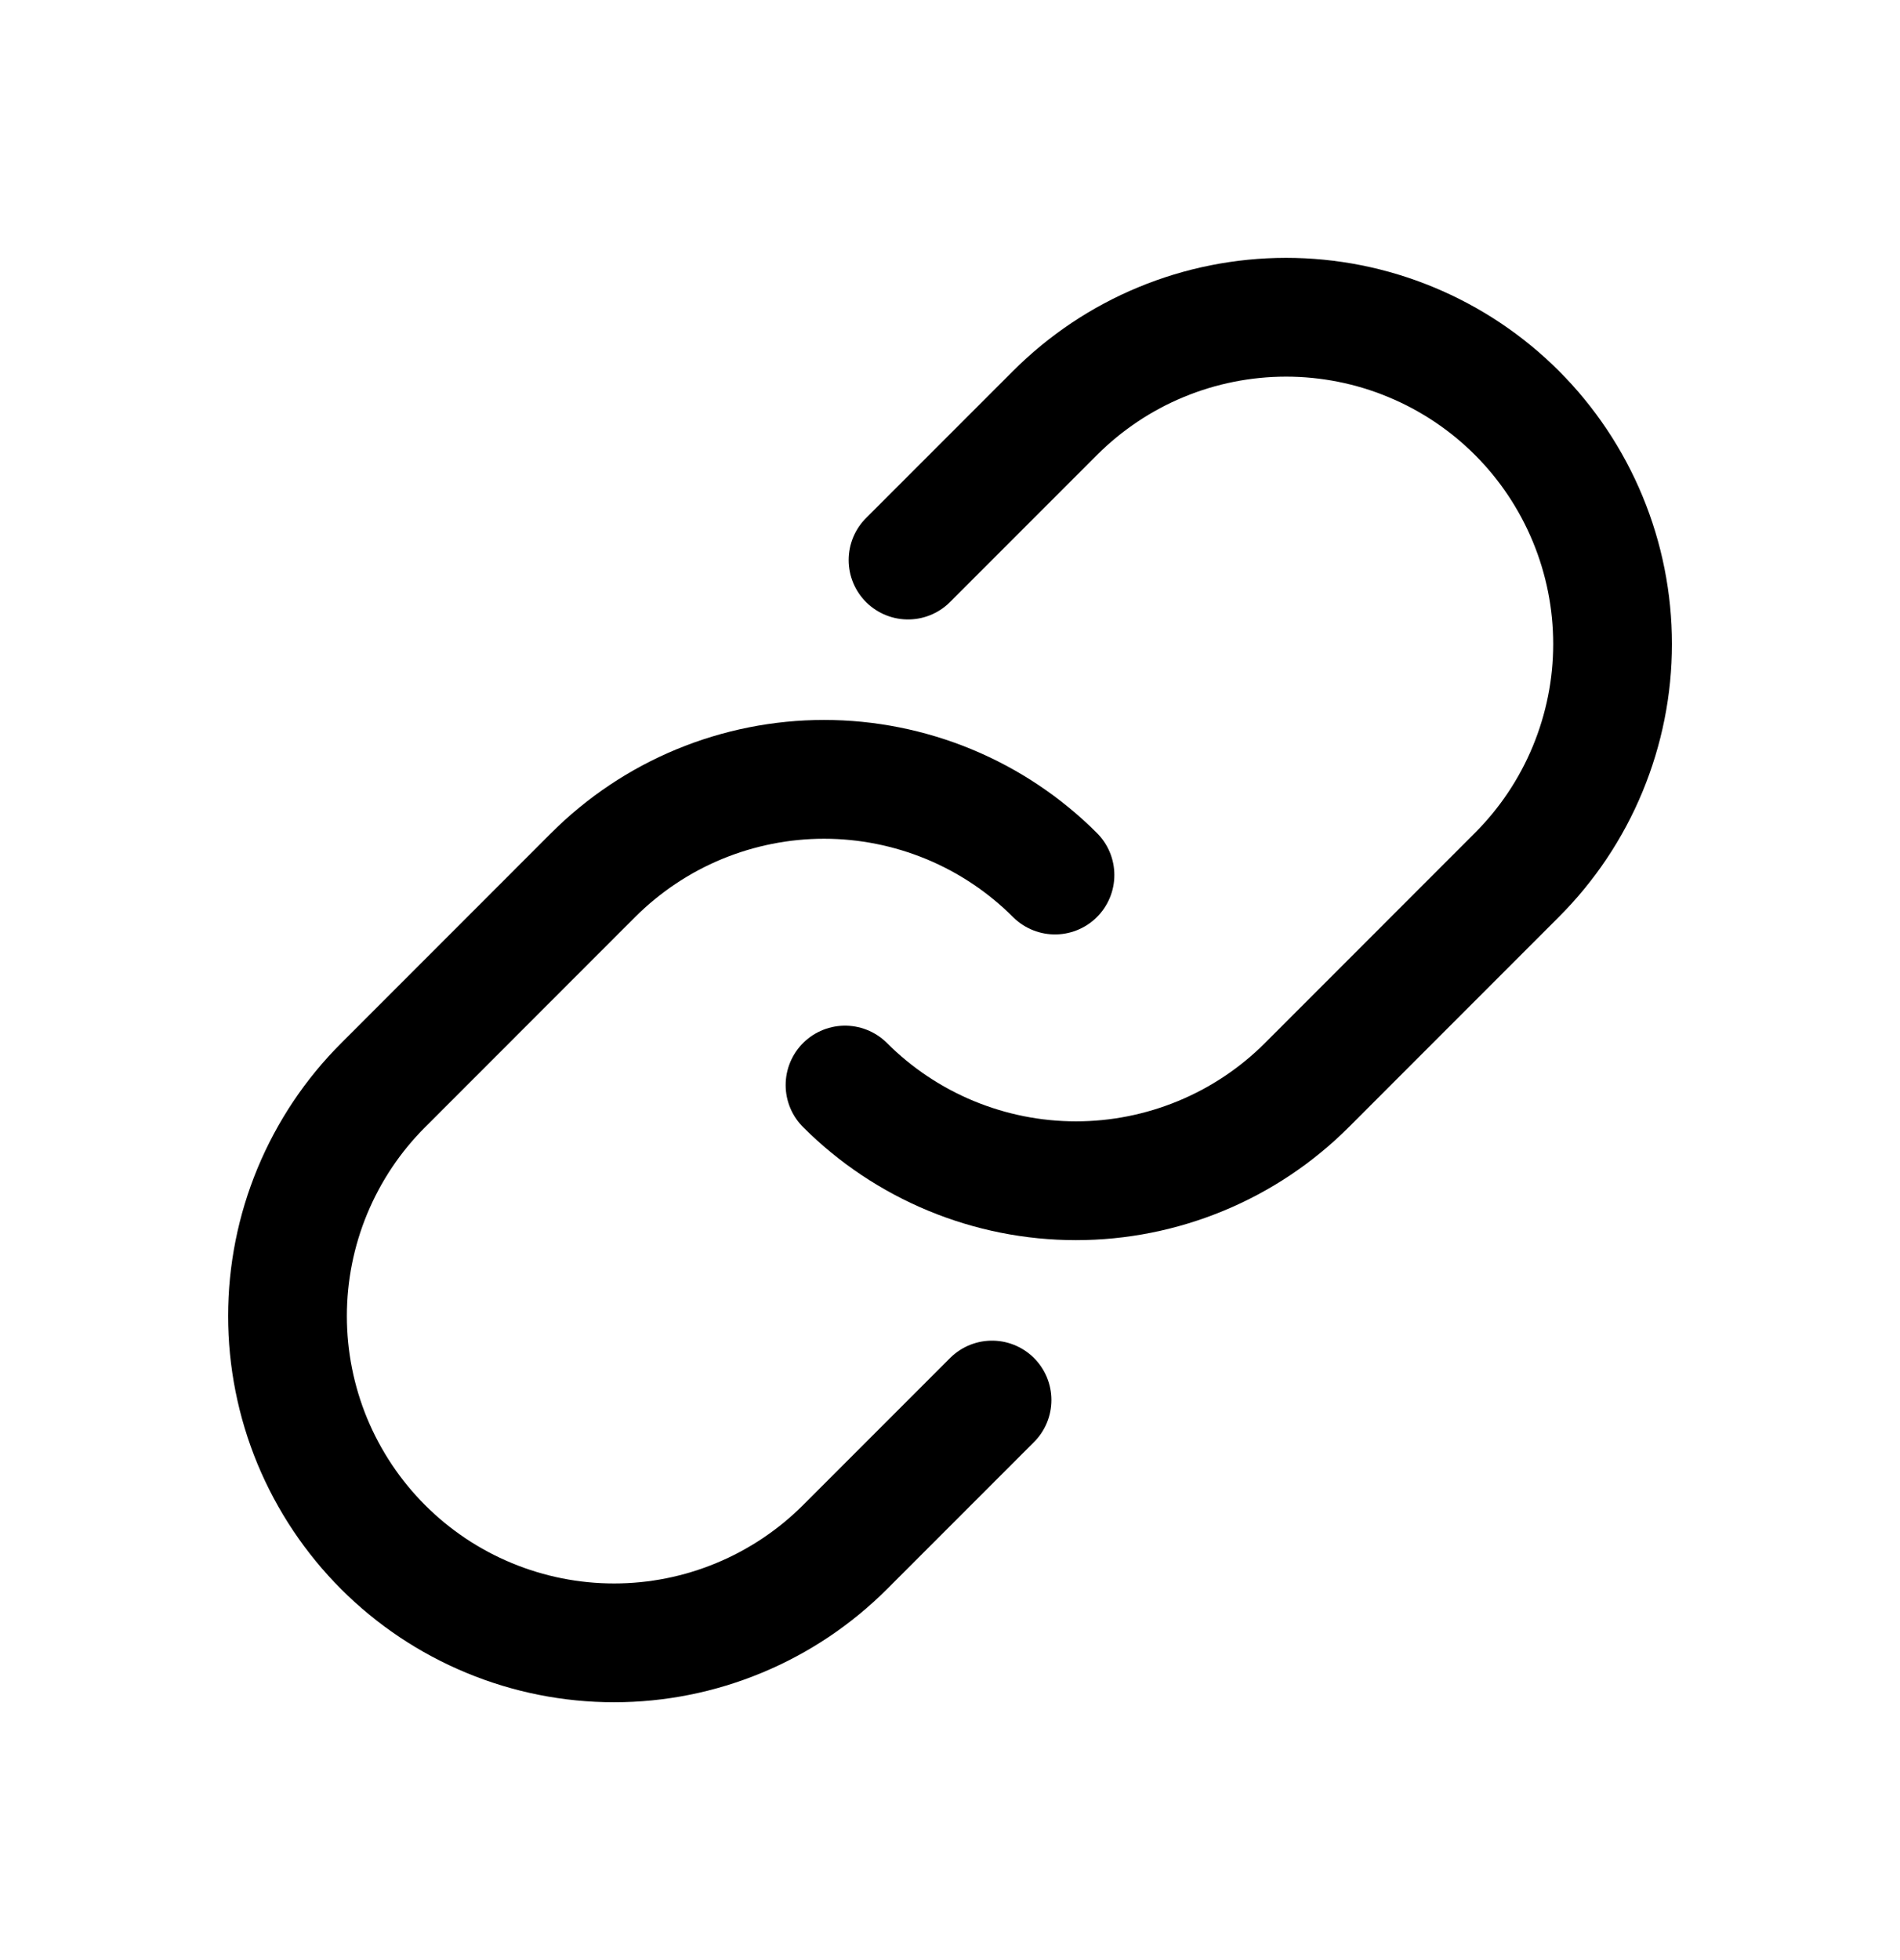
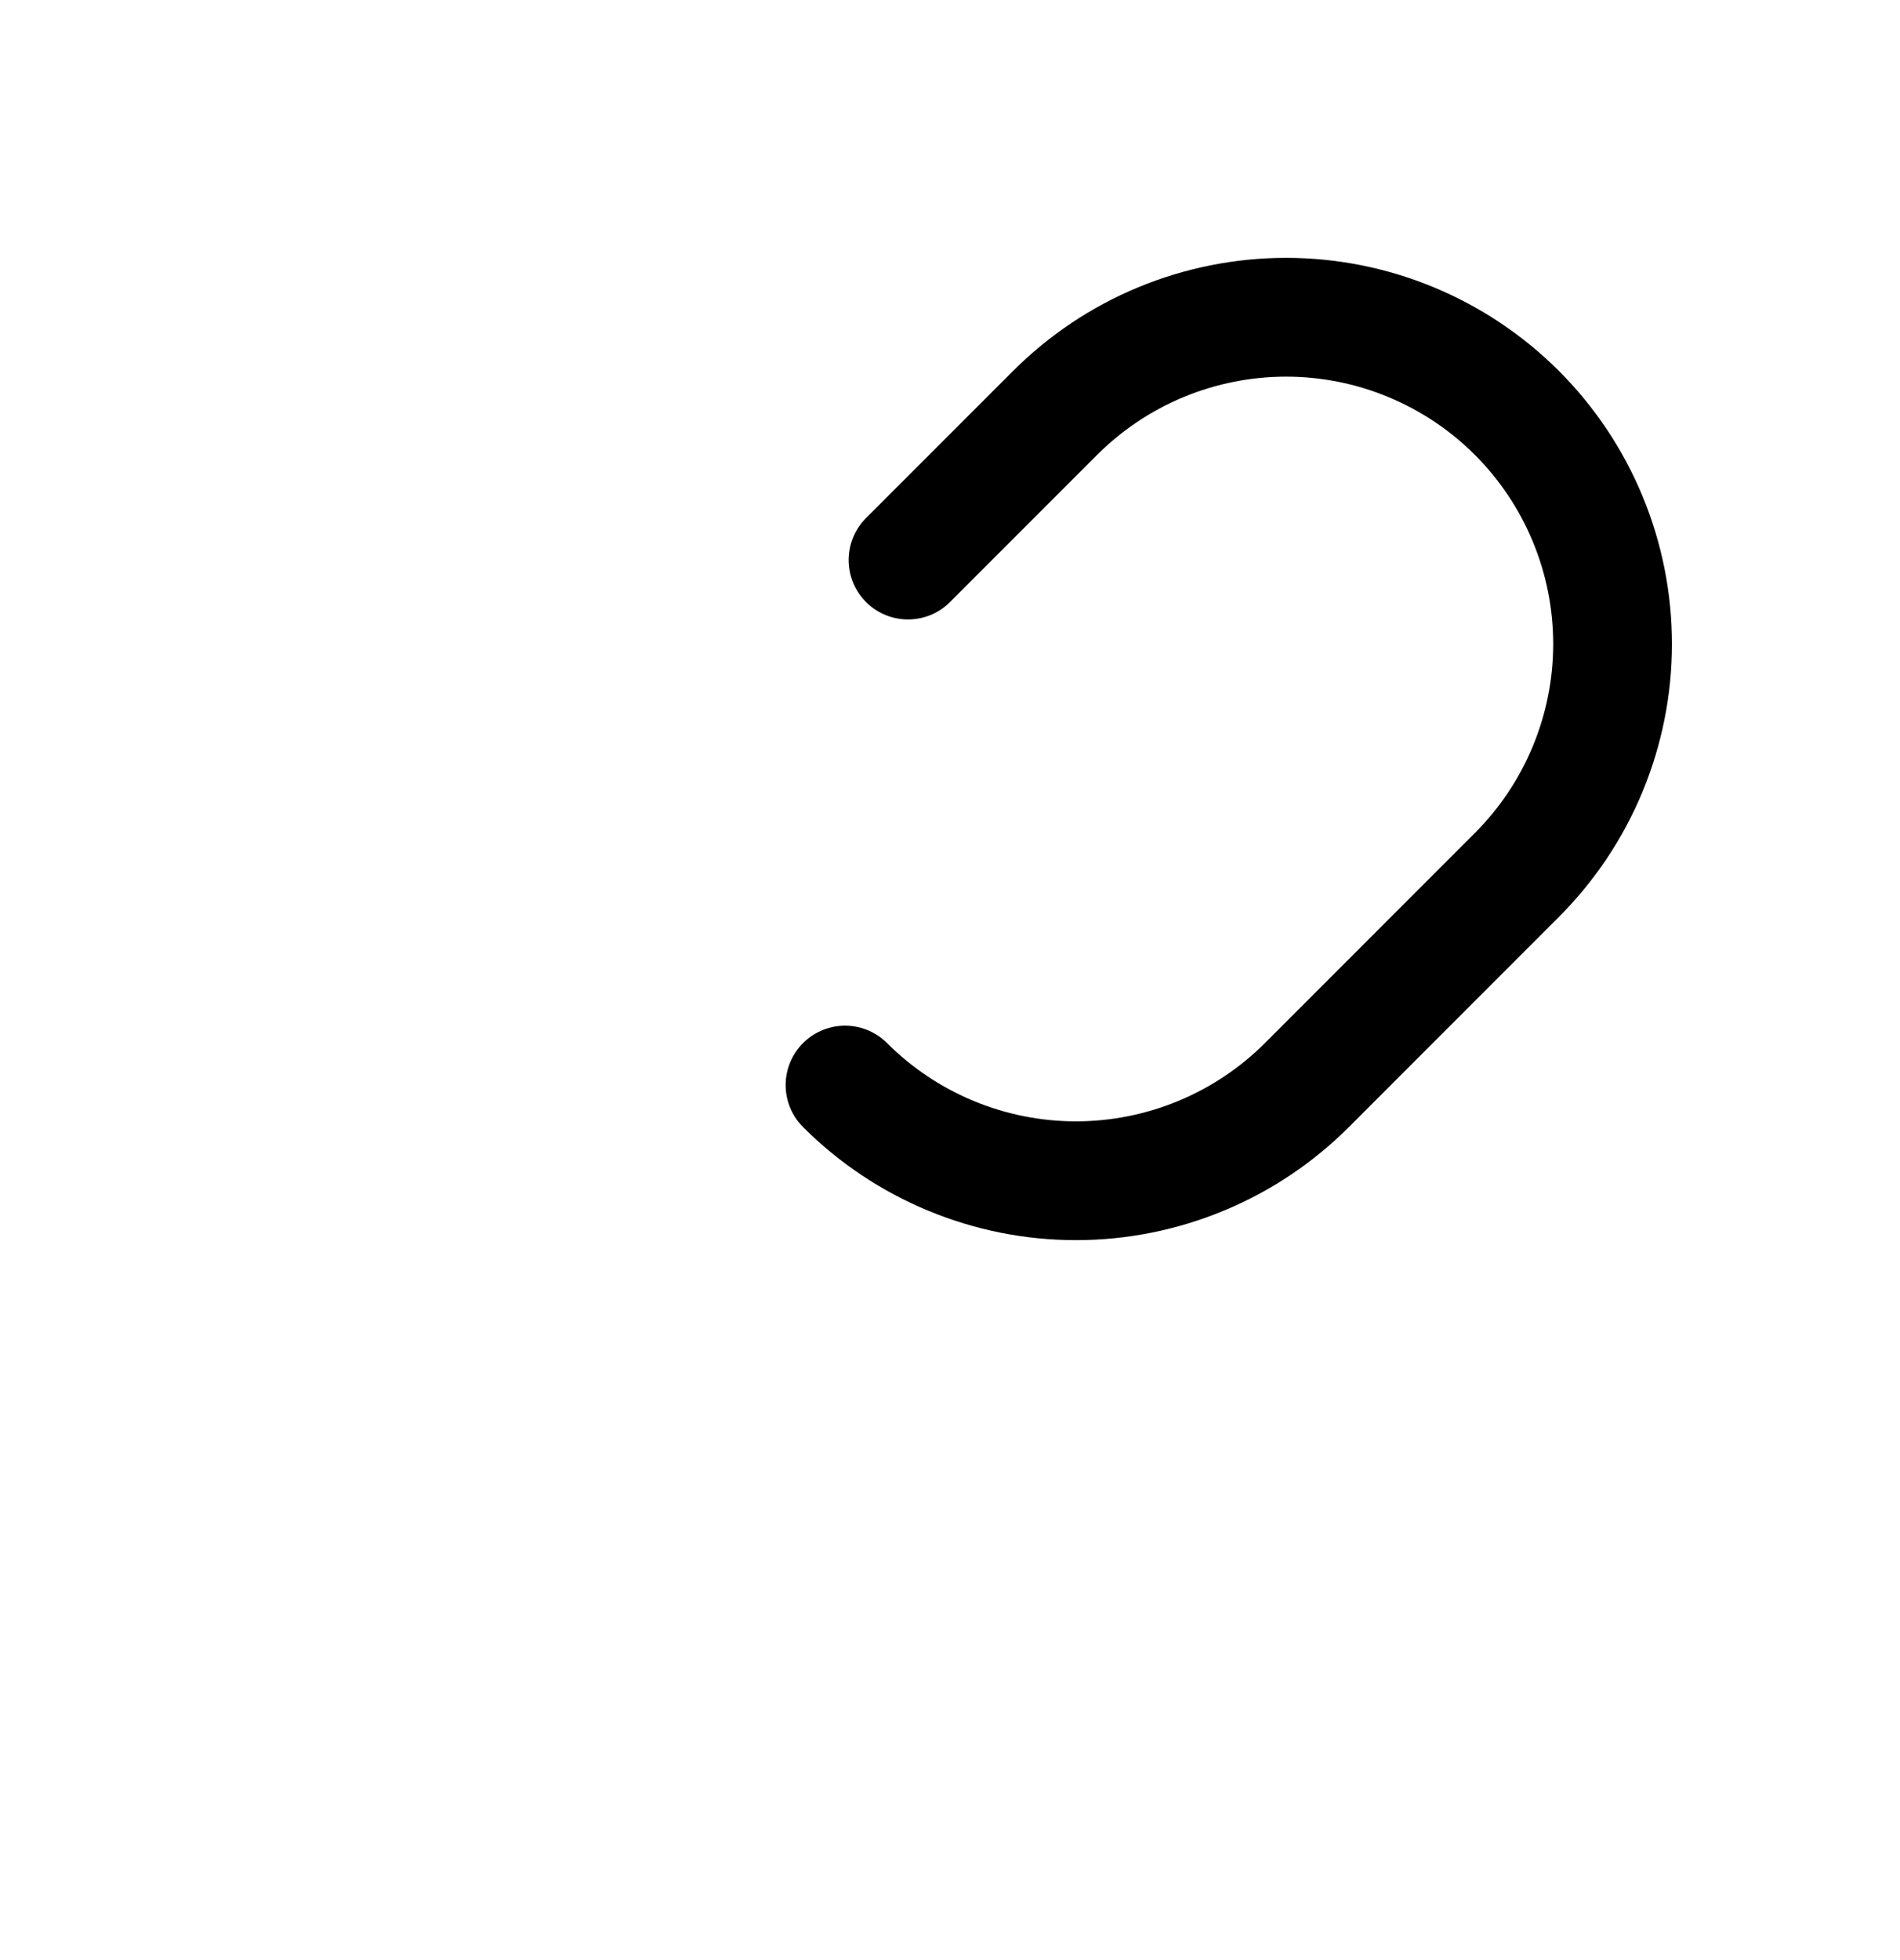
<svg xmlns="http://www.w3.org/2000/svg" width="32" height="33" viewBox="0 0 32 33" fill="none">
  <path d="M15.293 9.429L17.768 6.954C18.279 6.443 18.885 6.037 19.552 5.761C20.22 5.484 20.935 5.342 21.658 5.341C22.38 5.341 23.096 5.483 23.763 5.76C24.43 6.036 25.037 6.441 25.548 6.952C26.059 7.463 26.464 8.07 26.74 8.737C27.017 9.405 27.159 10.12 27.159 10.843C27.159 11.565 27.016 12.28 26.739 12.948C26.463 13.615 26.057 14.222 25.546 14.732L22.011 18.268C21.5 18.779 20.894 19.184 20.226 19.46C19.559 19.736 18.844 19.879 18.122 19.879C17.399 19.879 16.684 19.736 16.017 19.46C15.35 19.184 14.743 18.779 14.232 18.268" stroke="black" stroke-width="2" stroke-linecap="round" stroke-linejoin="round" />
-   <path d="M16.708 23.571L14.233 26.046C13.722 26.557 13.116 26.962 12.448 27.239C11.781 27.516 11.066 27.659 10.343 27.659C9.621 27.659 8.905 27.517 8.238 27.24C7.57 26.964 6.964 26.559 6.453 26.048C5.942 25.537 5.537 24.93 5.26 24.263C4.984 23.595 4.842 22.88 4.842 22.157C4.842 21.435 4.984 20.72 5.261 20.052C5.538 19.385 5.943 18.778 6.455 18.268L9.99 14.732C10.501 14.222 11.107 13.816 11.774 13.54C12.442 13.264 13.157 13.121 13.879 13.121C14.601 13.121 15.317 13.264 15.984 13.54C16.651 13.816 17.258 14.222 17.768 14.732" stroke="black" stroke-width="2" stroke-linecap="round" stroke-linejoin="round" />
</svg>